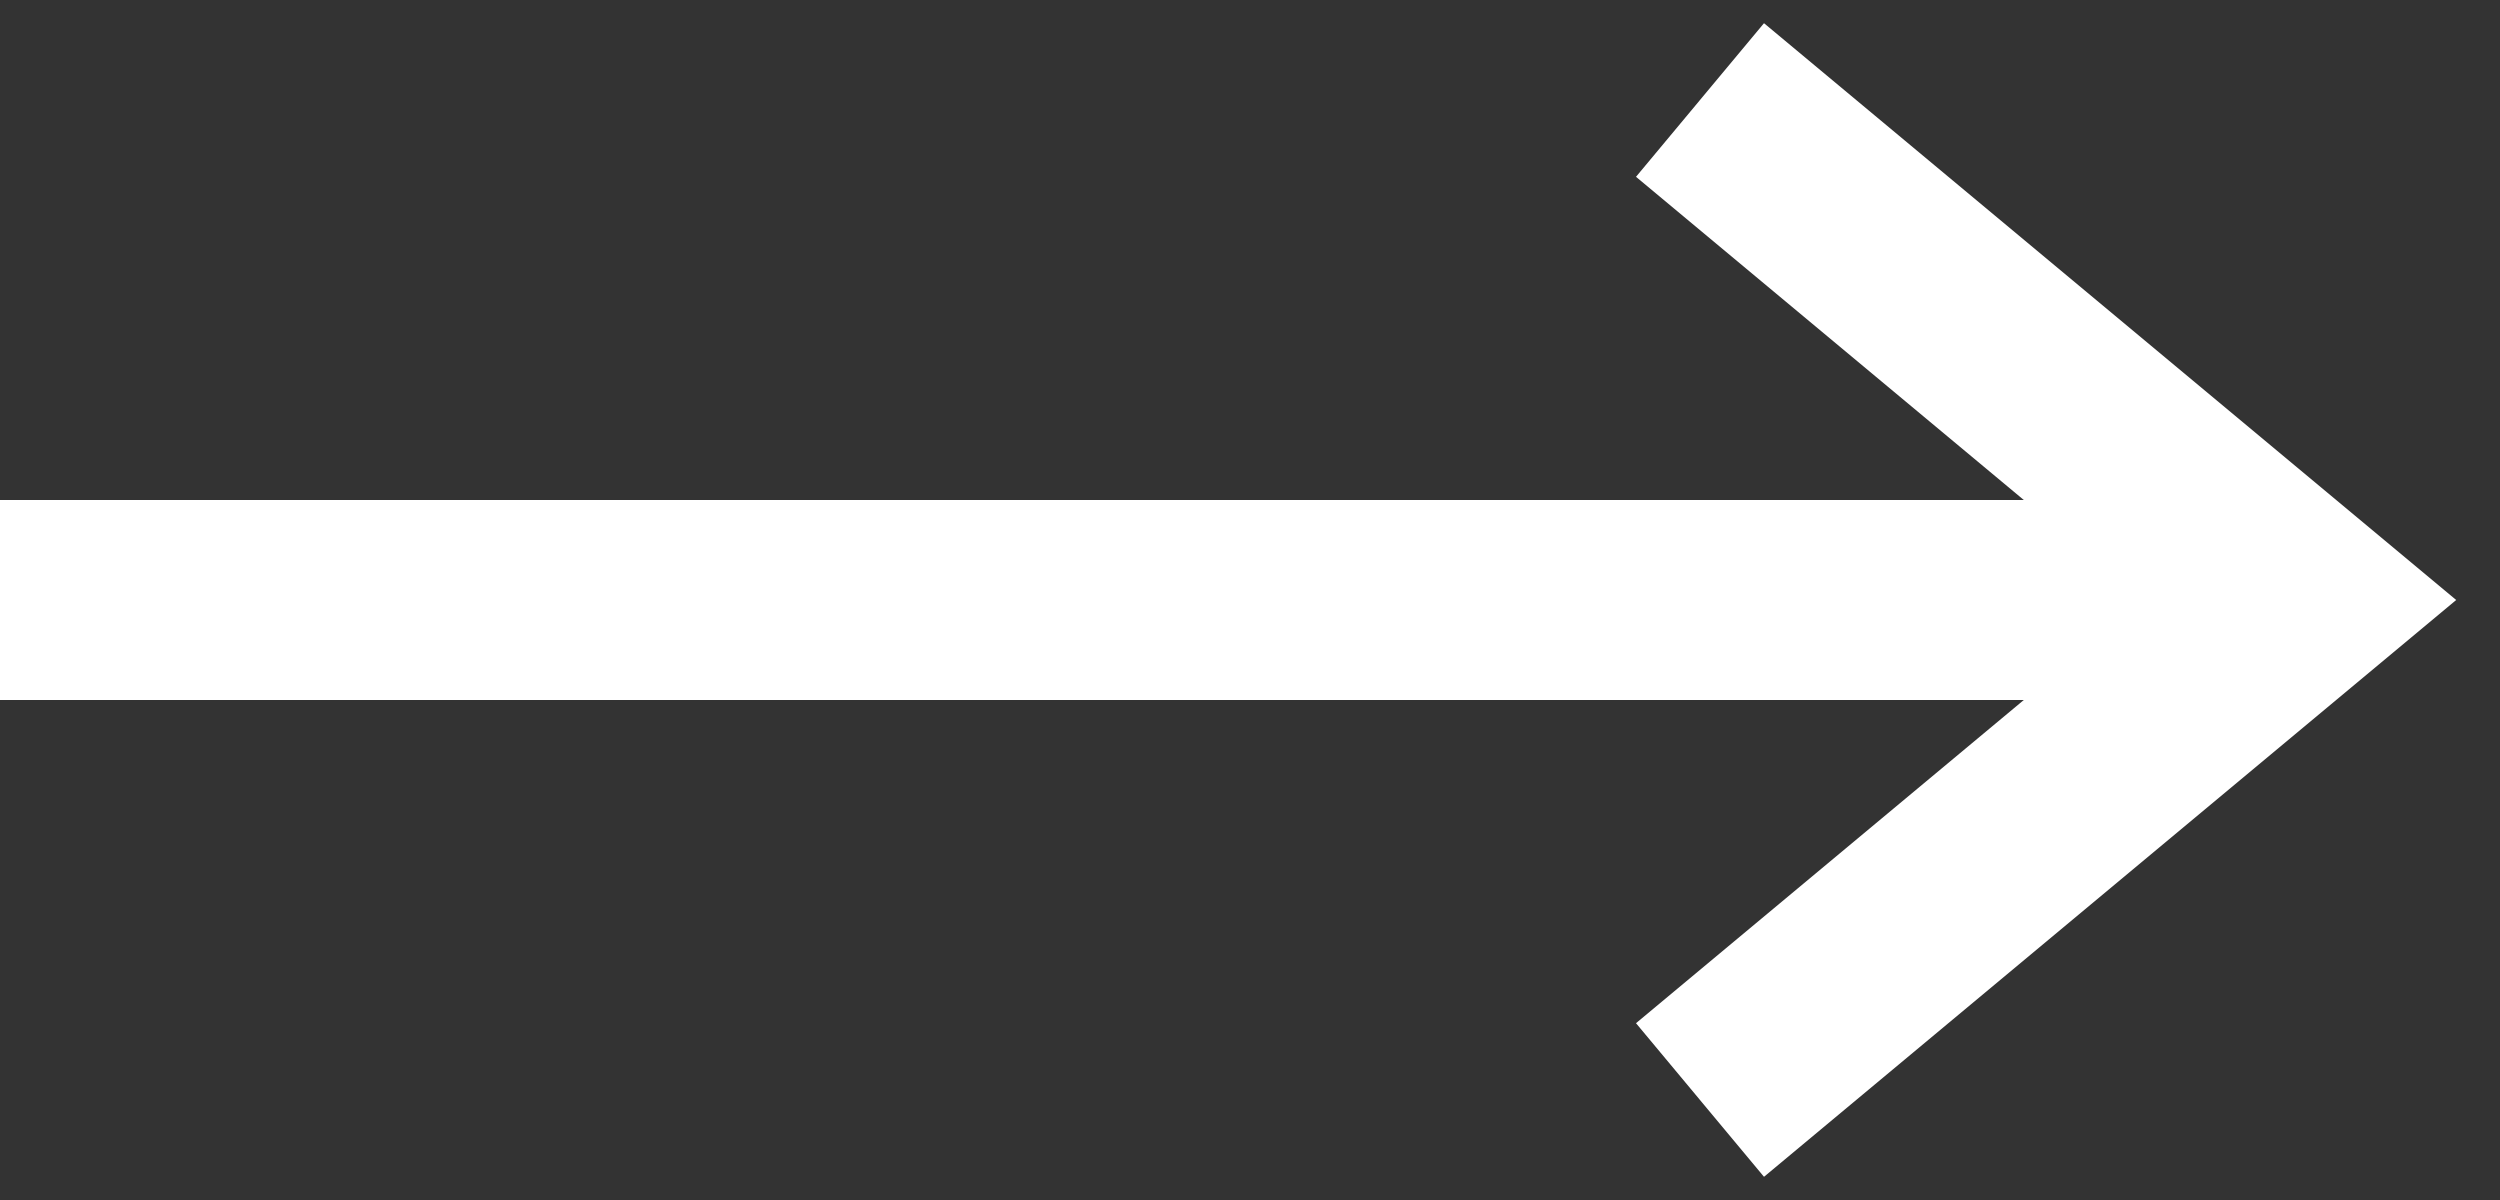
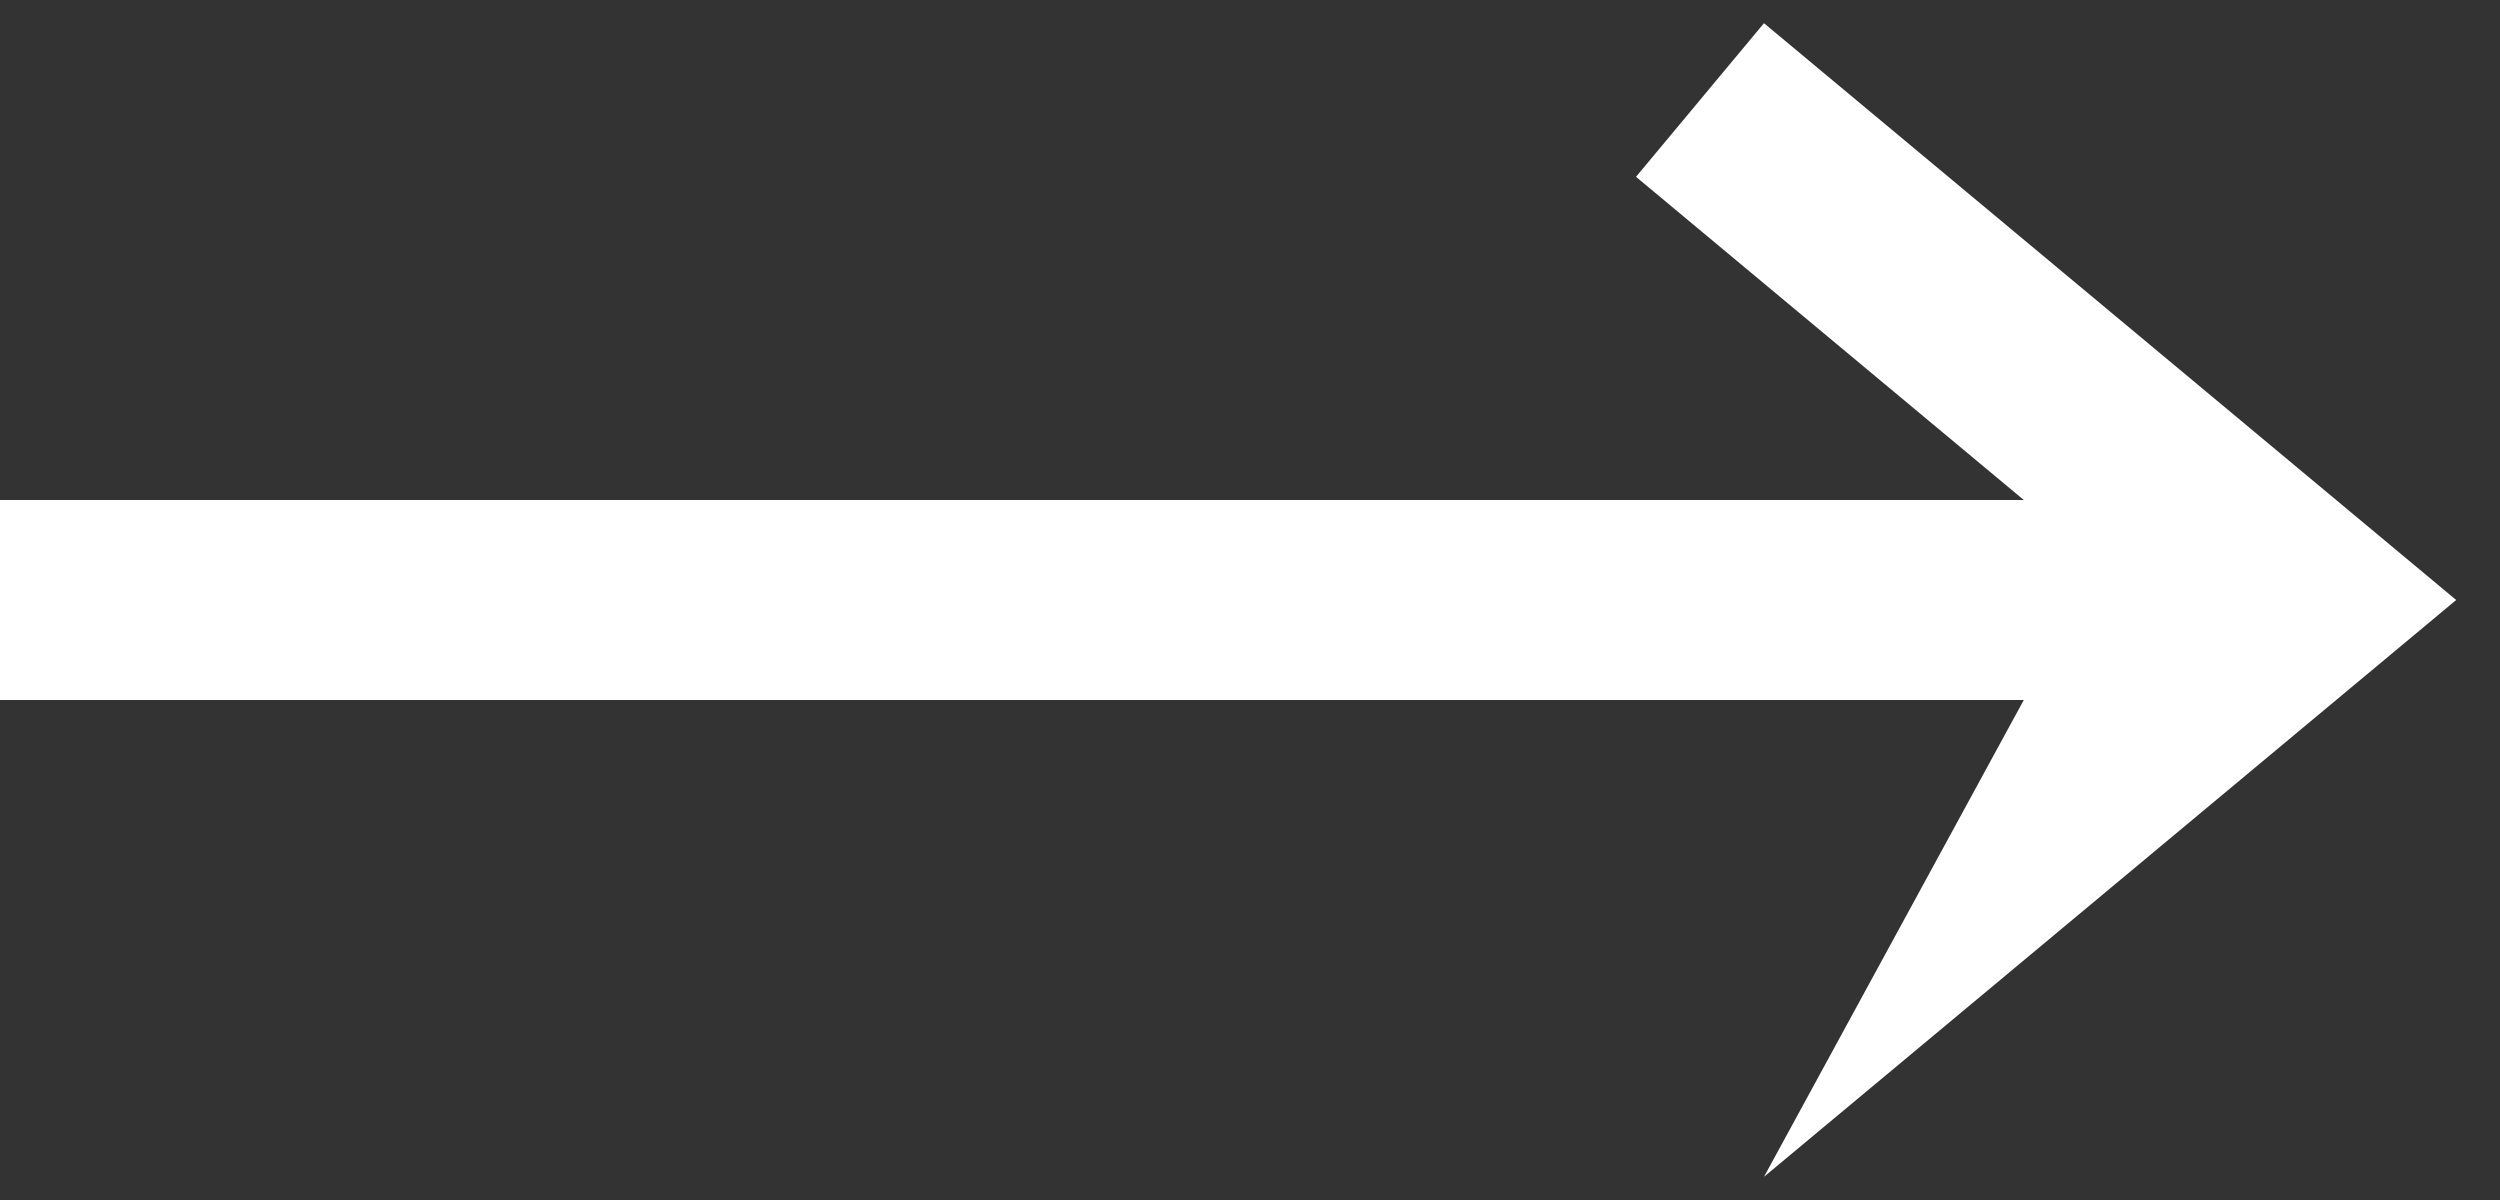
<svg xmlns="http://www.w3.org/2000/svg" width="25" height="12" viewBox="0 0 25 12" fill="none">
  <rect x="0" y="0" width="25" height="12" fill="#333333" stroke="none" />
-   <path d="M20.238 5L16.36 1.768L17.64 0.232L24.562 6L17.64 11.768L16.36 10.232L20.238 7H0V5H20.238Z" fill="white" />
+   <path d="M20.238 5L16.36 1.768L17.64 0.232L24.562 6L17.64 11.768L20.238 7H0V5H20.238Z" fill="white" />
</svg>